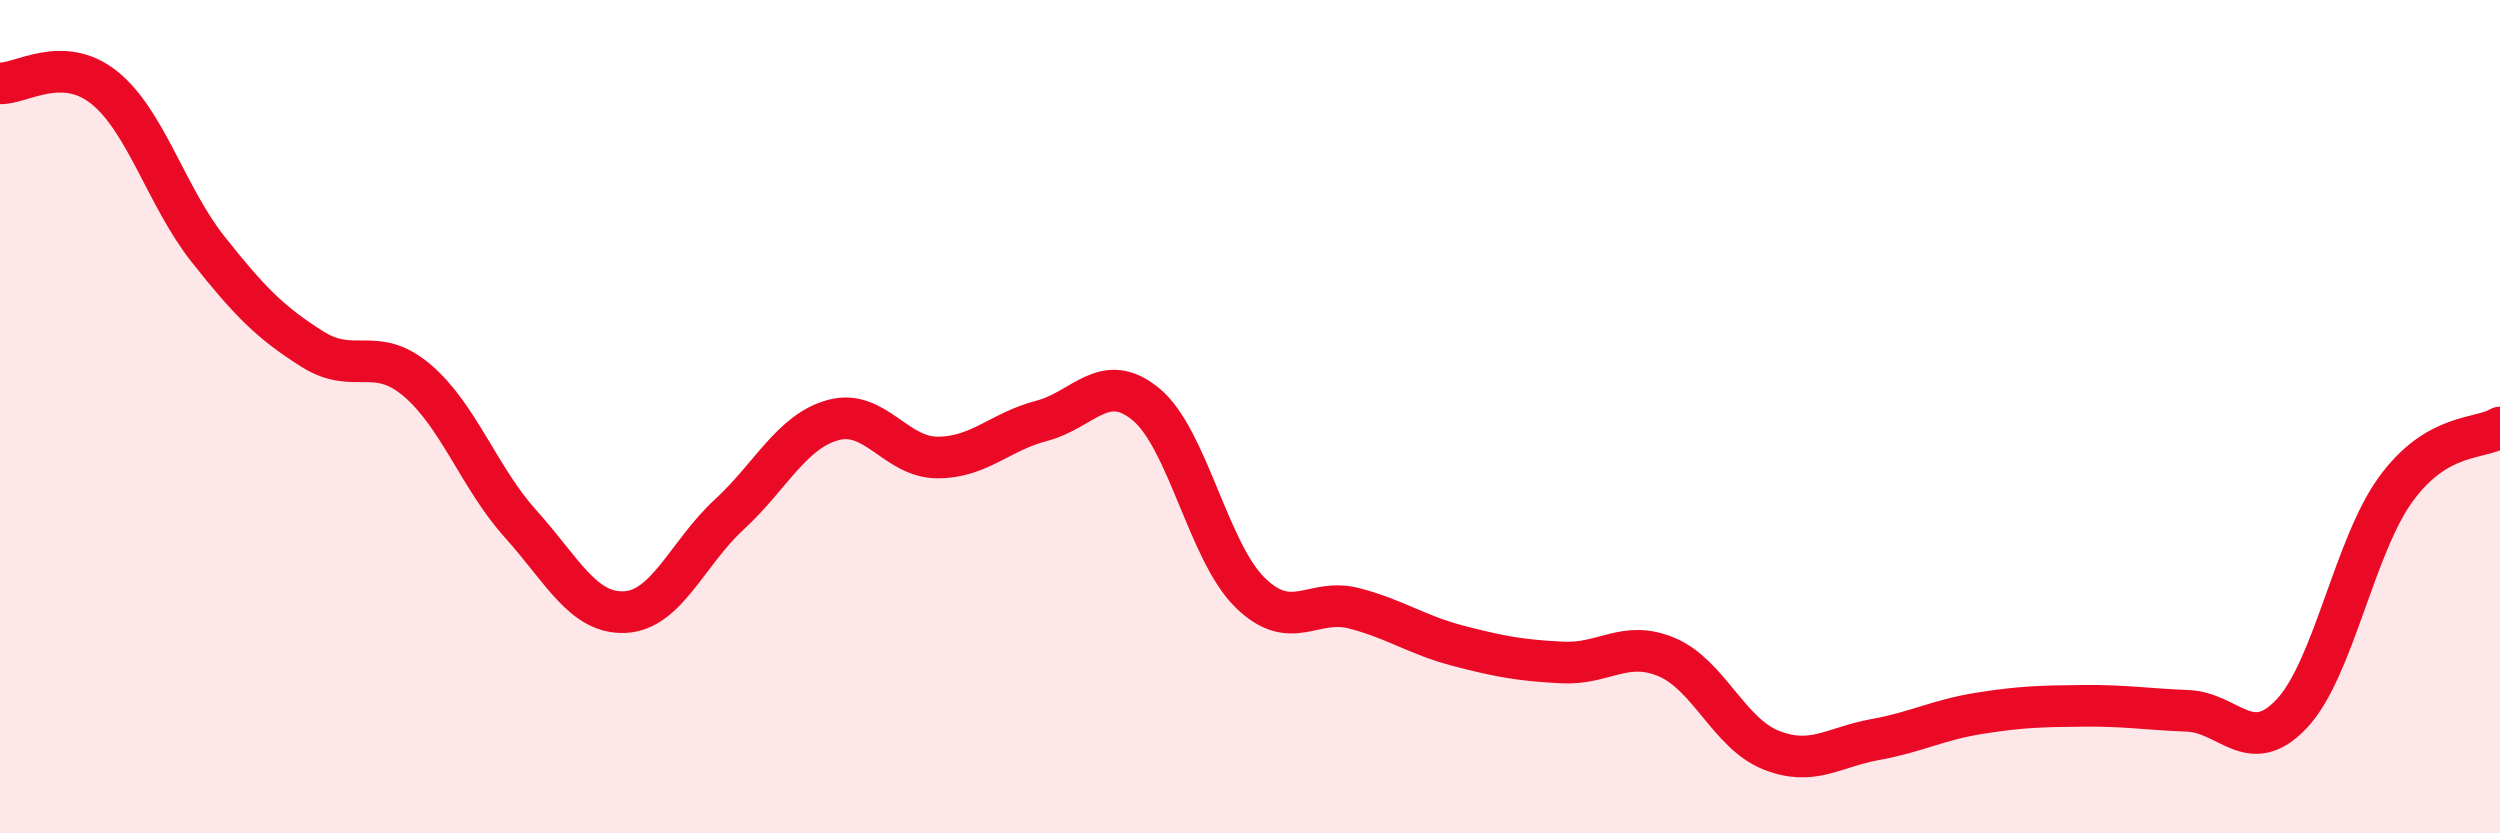
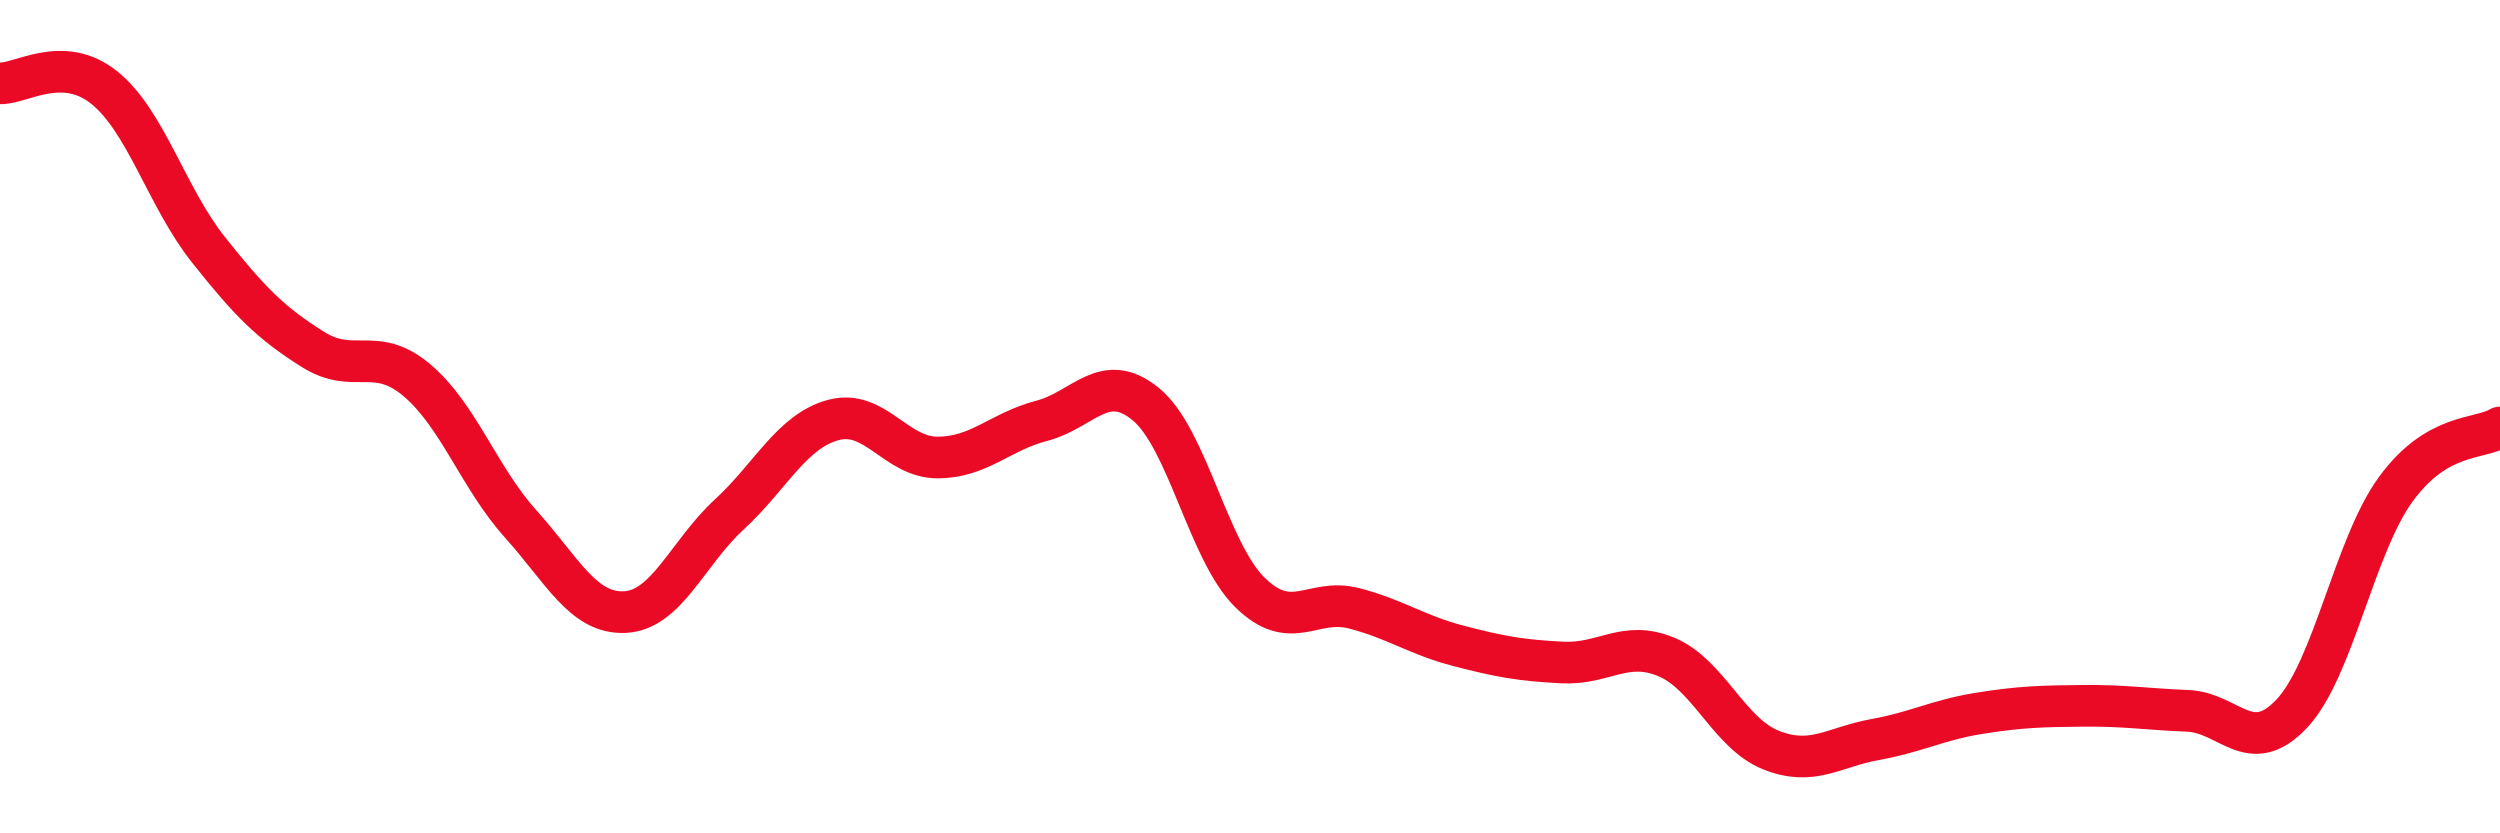
<svg xmlns="http://www.w3.org/2000/svg" width="60" height="20" viewBox="0 0 60 20">
-   <path d="M 0,2 C 0.5,2.02 1.5,1.3 2.5,2.1 C 3.5,2.9 4,4.73 5,5.99 C 6,7.25 6.5,7.75 7.5,8.38 C 8.5,9.01 9,8.28 10,9.12 C 11,9.96 11.5,11.47 12.5,12.58 C 13.5,13.69 14,14.74 15,14.69 C 16,14.64 16.5,13.27 17.5,12.35 C 18.5,11.43 19,10.35 20,10.08 C 21,9.81 21.5,10.98 22.5,10.98 C 23.5,10.98 24,10.36 25,10.1 C 26,9.84 26.5,8.88 27.5,9.7 C 28.5,10.52 29,13.24 30,14.22 C 31,15.2 31.5,14.34 32.5,14.6 C 33.5,14.86 34,15.24 35,15.5 C 36,15.76 36.5,15.85 37.5,15.9 C 38.5,15.95 39,15.35 40,15.77 C 41,16.19 41.5,17.6 42.5,18 C 43.5,18.4 44,17.93 45,17.75 C 46,17.57 46.5,17.28 47.5,17.12 C 48.5,16.96 49,16.95 50,16.94 C 51,16.93 51.5,17.02 52.5,17.06 C 53.5,17.1 54,18.19 55,17.13 C 56,16.07 56.5,13.11 57.5,11.74 C 58.5,10.37 59.5,10.56 60,10.26L60 20L0 20Z" fill="#EB0A25" opacity="0.1" stroke-linecap="round" stroke-linejoin="round" />
  <path d="M 0,2 C 0.5,2.02 1.5,1.3 2.5,2.1 C 3.5,2.9 4,4.73 5,5.99 C 6,7.25 6.5,7.75 7.5,8.38 C 8.5,9.01 9,8.28 10,9.12 C 11,9.96 11.5,11.47 12.5,12.58 C 13.5,13.69 14,14.74 15,14.69 C 16,14.64 16.5,13.27 17.5,12.35 C 18.5,11.43 19,10.35 20,10.08 C 21,9.81 21.5,10.98 22.5,10.98 C 23.5,10.98 24,10.36 25,10.1 C 26,9.84 26.5,8.88 27.5,9.7 C 28.5,10.52 29,13.24 30,14.22 C 31,15.2 31.5,14.34 32.5,14.6 C 33.5,14.86 34,15.24 35,15.5 C 36,15.76 36.5,15.85 37.5,15.9 C 38.5,15.95 39,15.35 40,15.77 C 41,16.19 41.5,17.6 42.5,18 C 43.5,18.4 44,17.93 45,17.75 C 46,17.57 46.5,17.28 47.5,17.12 C 48.5,16.96 49,16.95 50,16.94 C 51,16.93 51.5,17.02 52.5,17.06 C 53.5,17.1 54,18.19 55,17.13 C 56,16.07 56.5,13.11 57.5,11.74 C 58.5,10.37 59.5,10.56 60,10.26" stroke="#EB0A25" stroke-width="1" fill="none" stroke-linecap="round" stroke-linejoin="round" />
</svg>